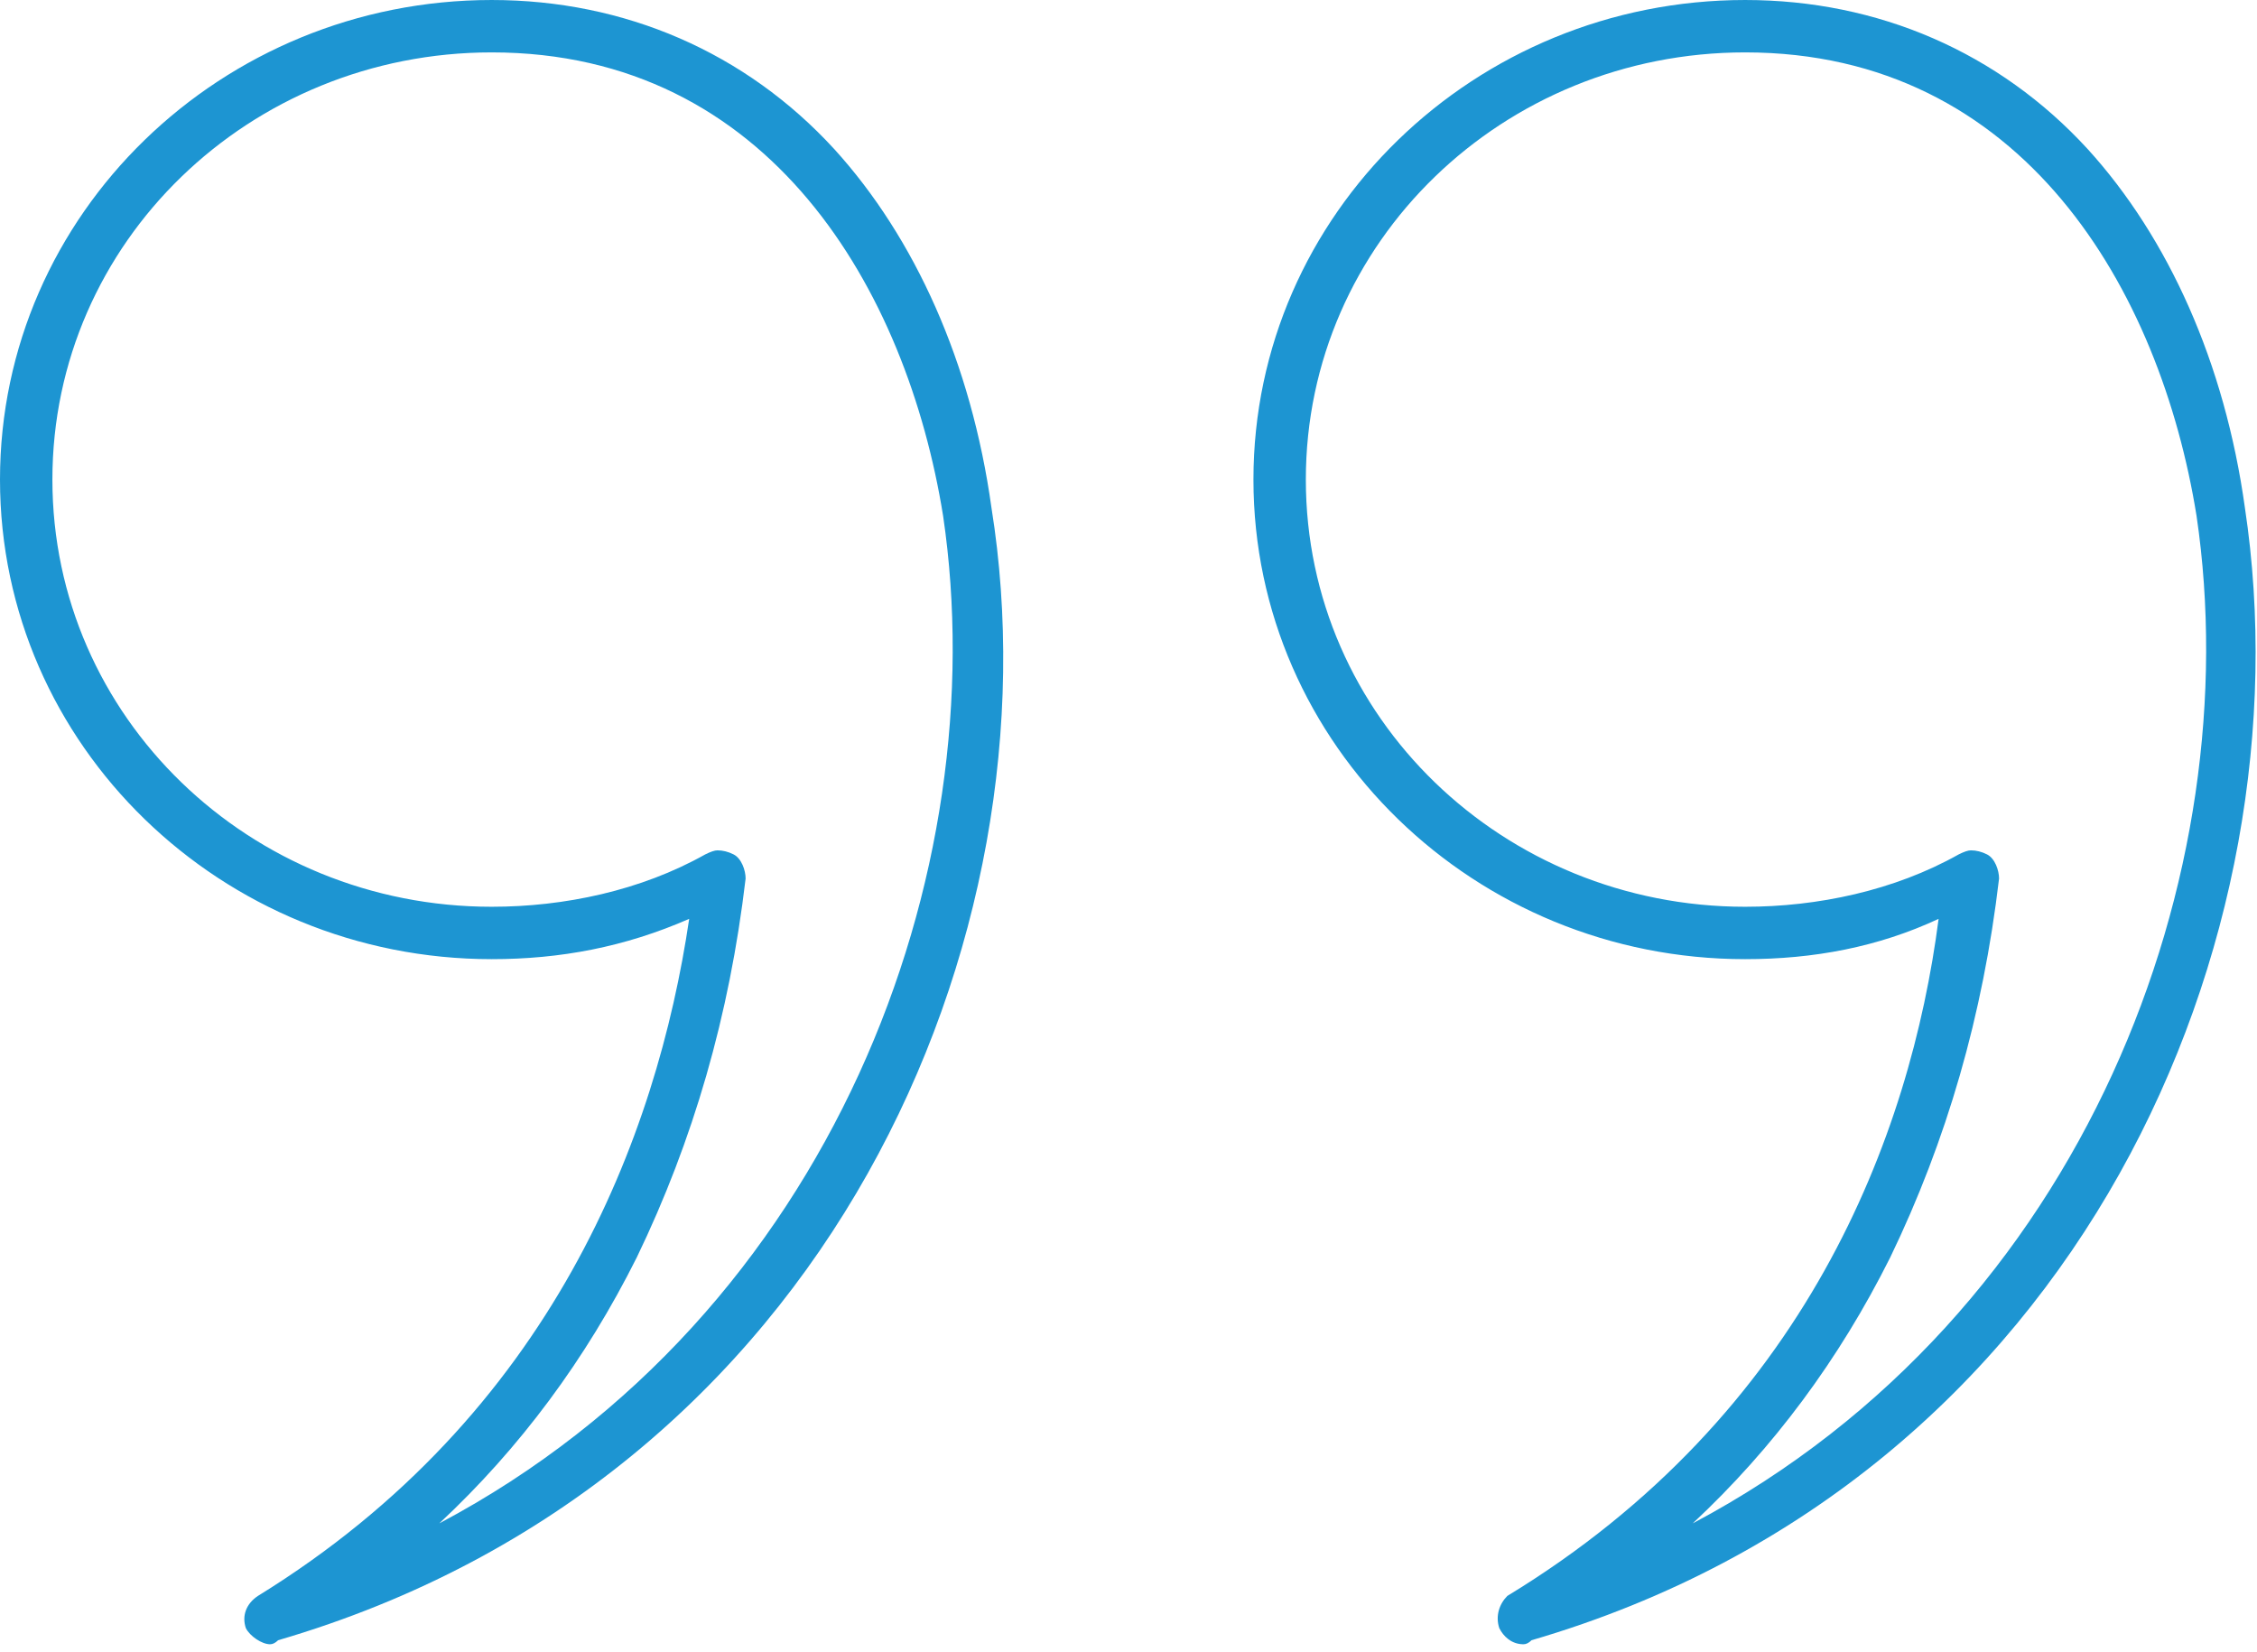
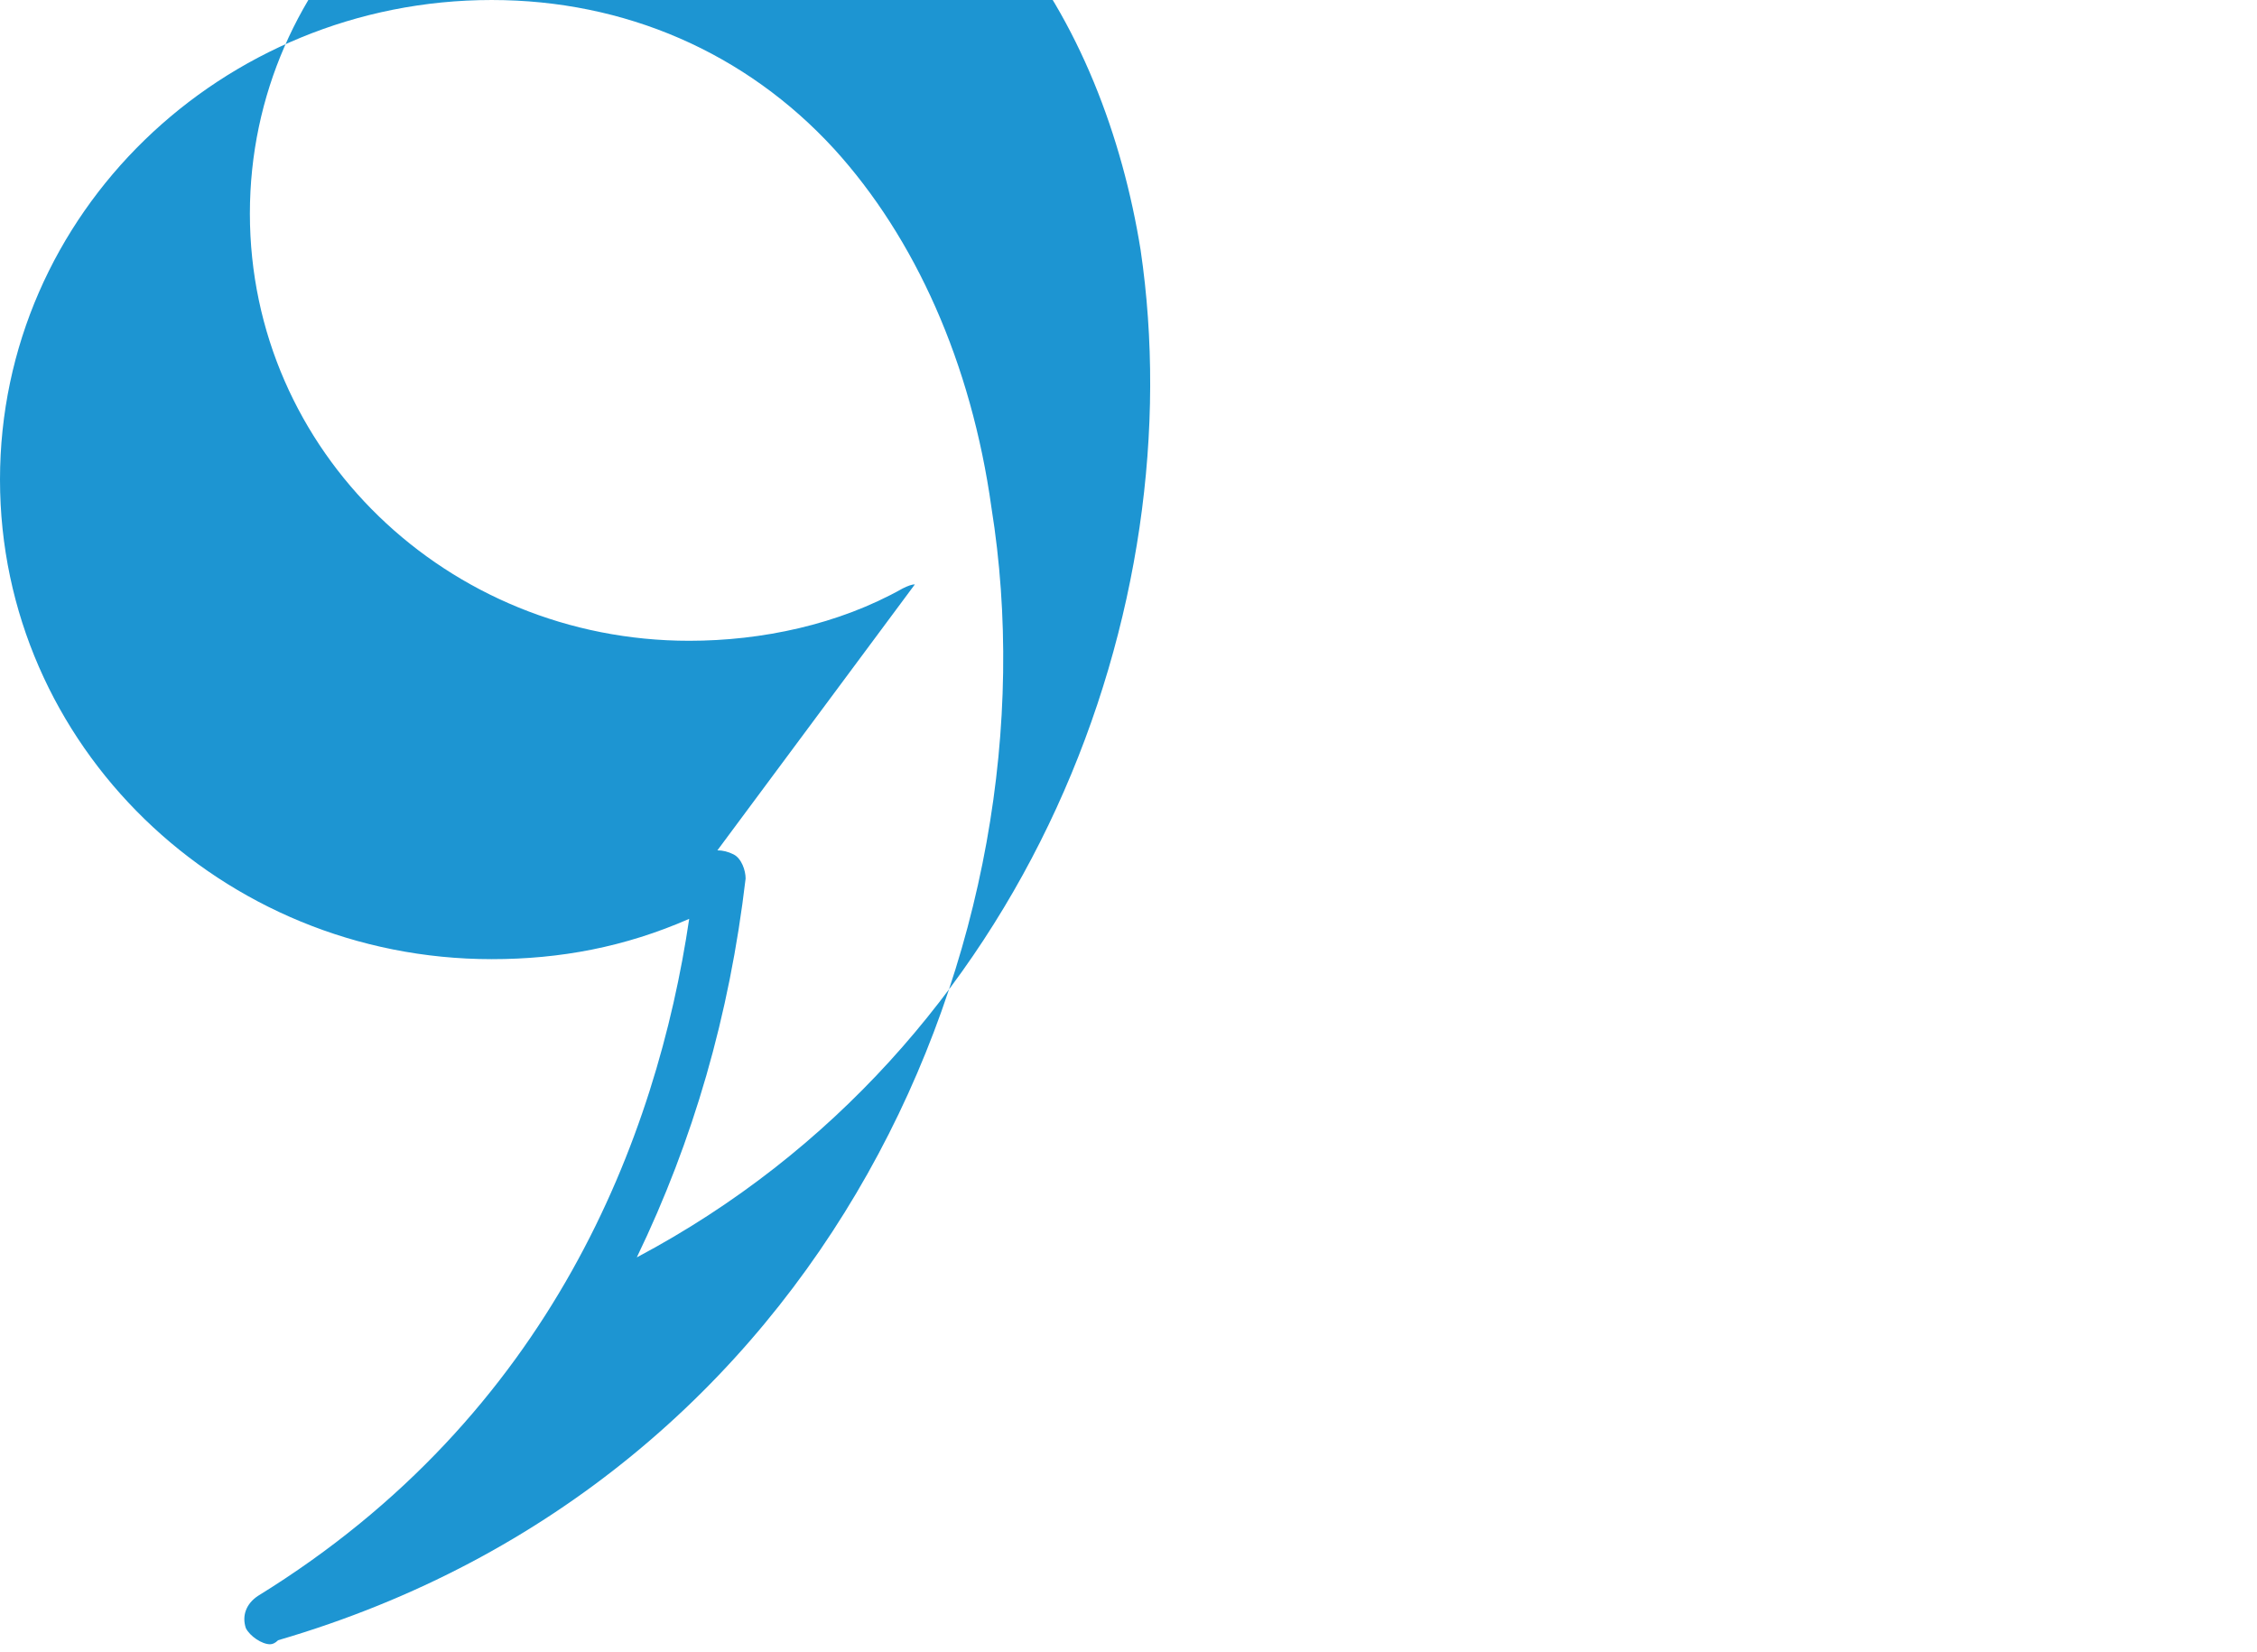
<svg xmlns="http://www.w3.org/2000/svg" version="1.2" viewBox="0 0 56 41" width="56" height="41">
  <style>.a{fill:#1d95d2}</style>
-   <path fill-rule="evenodd" class="a" d="m6.7 40.8c-0.2 0-0.5-0.2-0.6-0.4-0.1-0.3 0-0.6 0.3-0.8 7.3-4.5 9.9-11.4 10.7-16.8-1.6 0.7-3.2 1-4.9 1-6.7 0-12.2-5.3-12.2-11.9 0-6.6 5.5-11.9 12.2-11.9 3.3 0 6.3 1.3 8.5 3.7 2 2.2 3.4 5.3 3.9 8.9 1.7 10.6-4 24.1-17.7 28.1q-0.1 0.1-0.2 0.1zm11.1-19.7q0.2 0 0.4 0.1c0.2 0.1 0.3 0.4 0.3 0.6-0.4 3.4-1.3 6.5-2.7 9.4q-1.9 3.8-4.9 6.6c9.8-5.2 13.8-16.2 12.5-25-0.9-5.6-4.3-11.5-11.2-11.5-6 0-10.9 4.7-10.9 10.6 0 5.9 4.9 10.6 10.9 10.6 1.8 0 3.7-0.4 5.3-1.3q0.2-0.1 0.3-0.1z" />
-   <path fill-rule="evenodd" class="a" d="m37.8 40.8c-0.3 0-0.5-0.2-0.6-0.4-0.1-0.3 0-0.6 0.2-0.8 7.4-4.5 10-11.4 10.7-16.8-1.5 0.7-3.1 1-4.8 1-6.7 0-12.2-5.3-12.2-11.9 0-6.6 5.5-11.9 12.2-11.9 3.3 0 6.3 1.3 8.5 3.7 2 2.2 3.4 5.3 3.9 8.9 1.6 10.6-4 24.1-17.7 28.1q-0.1 0.1-0.2 0.1zm11.1-19.7q0.2 0 0.4 0.1c0.2 0.1 0.3 0.4 0.3 0.6-0.4 3.4-1.3 6.5-2.7 9.4q-1.9 3.8-4.9 6.6c9.8-5.2 13.8-16.2 12.5-25-0.9-5.6-4.3-11.5-11.2-11.5-6 0-10.9 4.7-10.9 10.6 0 5.9 4.9 10.6 10.9 10.6 1.8 0 3.7-0.4 5.3-1.3q0.2-0.1 0.3-0.1z" />
+   <path fill-rule="evenodd" class="a" d="m6.7 40.8c-0.2 0-0.5-0.2-0.6-0.4-0.1-0.3 0-0.6 0.3-0.8 7.3-4.5 9.9-11.4 10.7-16.8-1.6 0.7-3.2 1-4.9 1-6.7 0-12.2-5.3-12.2-11.9 0-6.6 5.5-11.9 12.2-11.9 3.3 0 6.3 1.3 8.5 3.7 2 2.2 3.4 5.3 3.9 8.9 1.7 10.6-4 24.1-17.7 28.1q-0.1 0.1-0.2 0.1zm11.1-19.7q0.2 0 0.4 0.1c0.2 0.1 0.3 0.4 0.3 0.6-0.4 3.4-1.3 6.5-2.7 9.4c9.8-5.2 13.8-16.2 12.5-25-0.9-5.6-4.3-11.5-11.2-11.5-6 0-10.9 4.7-10.9 10.6 0 5.9 4.9 10.6 10.9 10.6 1.8 0 3.7-0.4 5.3-1.3q0.2-0.1 0.3-0.1z" />
</svg>